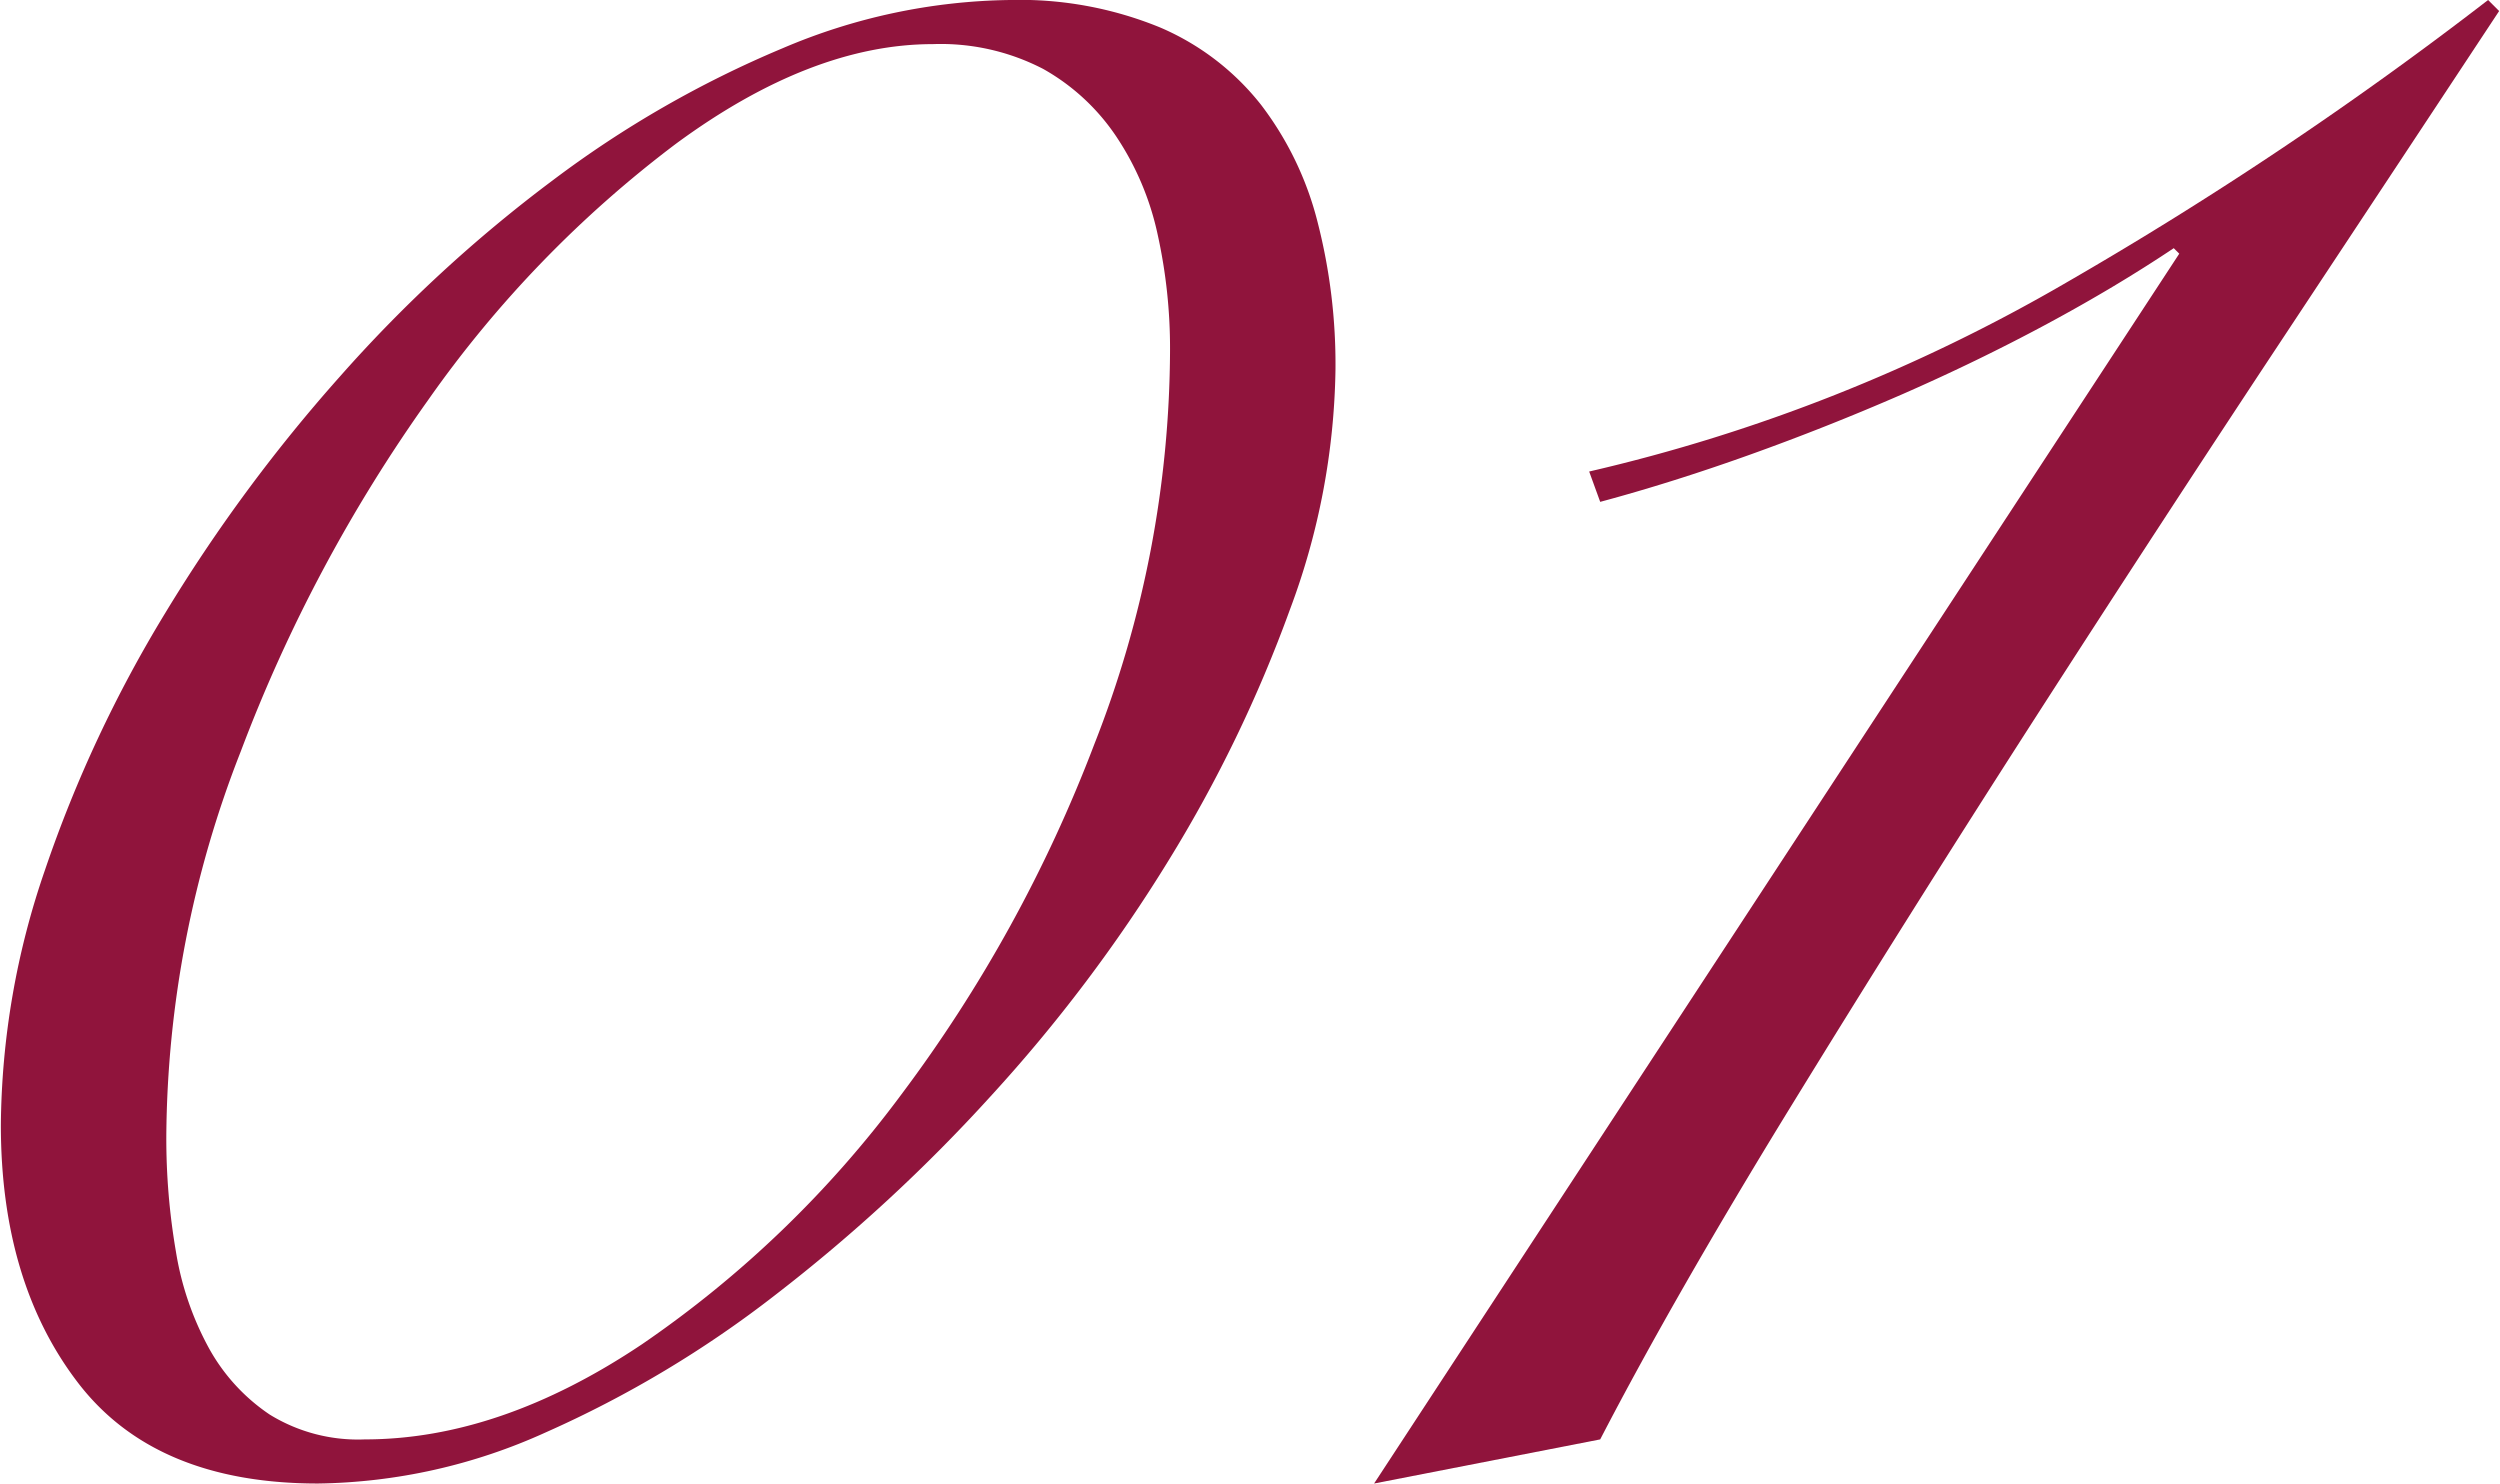
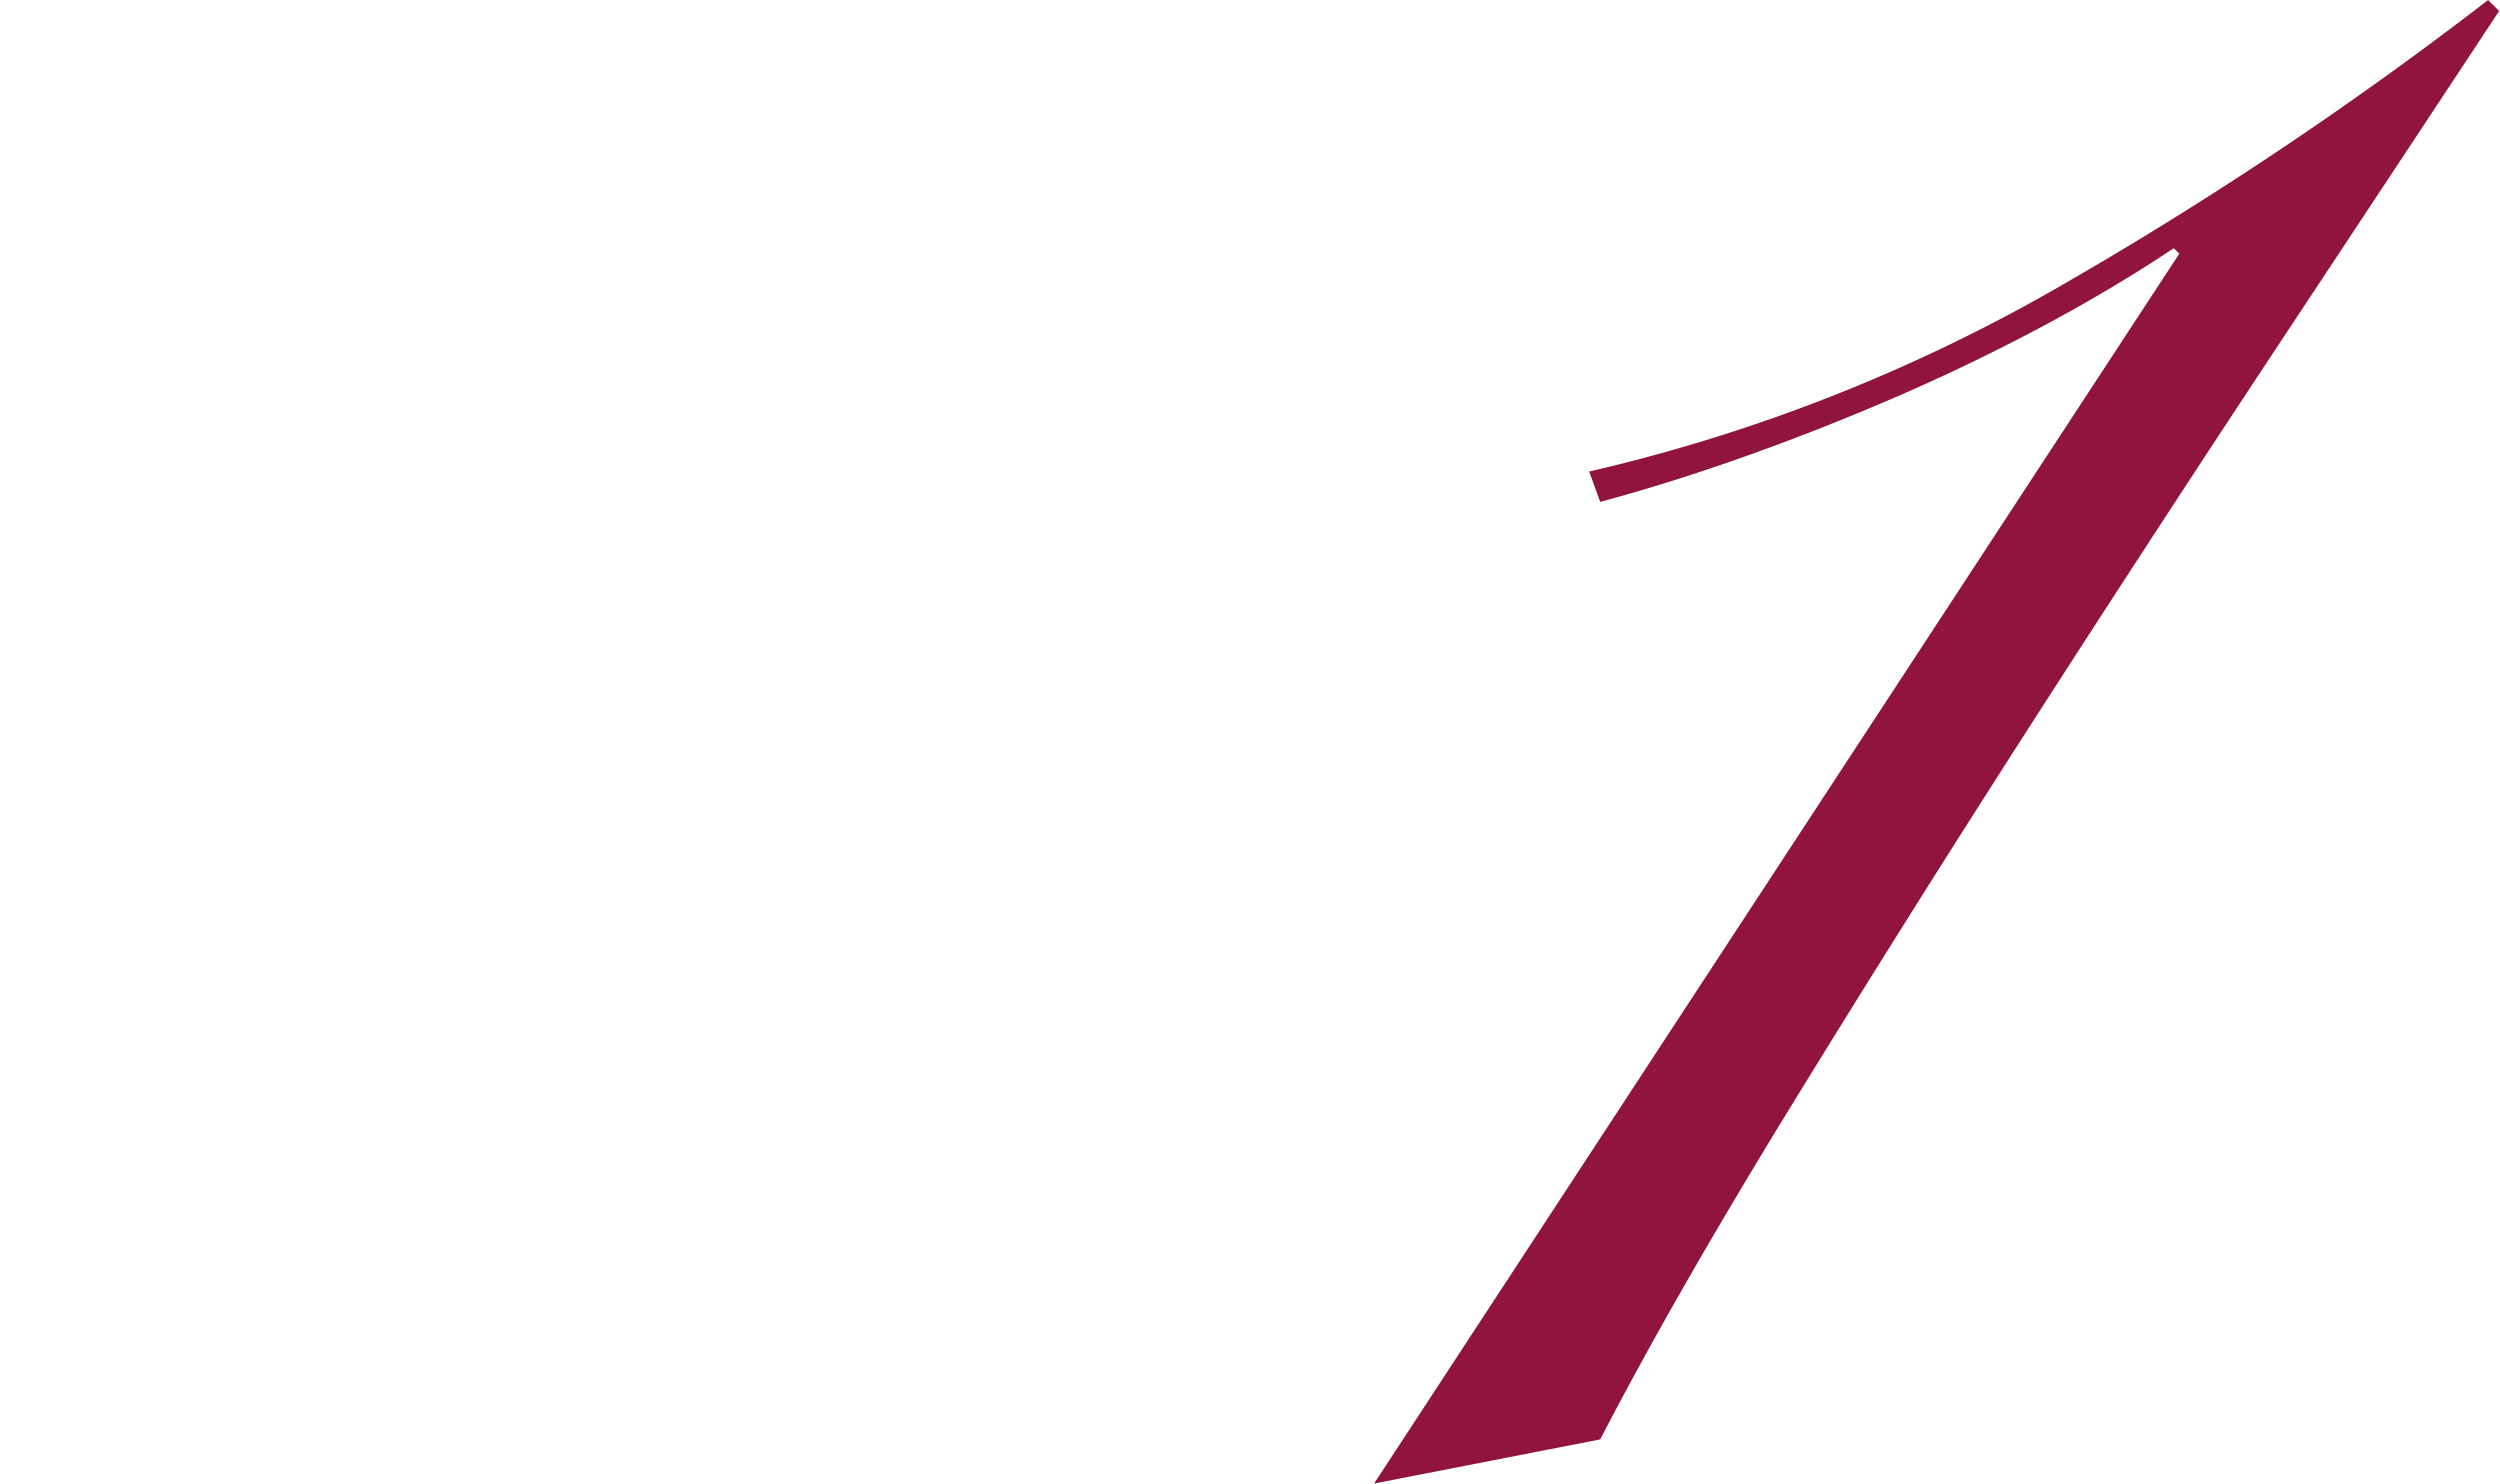
<svg xmlns="http://www.w3.org/2000/svg" viewBox="0 0 181.2 107.6" width="182" height="108">
  <defs>
    <style>.cls-1{fill:#90143c;}</style>
  </defs>
  <title>01</title>
  <g id="レイヤー_2" data-name="レイヤー 2">
    <g id="レイヤー_1-2" data-name="レイヤー 1">
-       <path class="cls-1" d="M0,81.6A57.86,57.86,0,0,1,3.2,63.1a93.64,93.64,0,0,1,8.7-18.6A116.83,116.83,0,0,1,24.6,27.3,102.39,102.39,0,0,1,40,13.1,77.15,77.15,0,0,1,56.7,3.5,43.29,43.29,0,0,1,73.2,0,26.79,26.79,0,0,1,84.1,2a18.64,18.64,0,0,1,7.3,5.6,23.44,23.44,0,0,1,4.1,8.5,41.5,41.5,0,0,1,1.3,10.7,51.57,51.57,0,0,1-3.3,17.4,98.94,98.94,0,0,1-8.8,18.2A112.11,112.11,0,0,1,71.8,79.5,120.59,120.59,0,0,1,56.2,93.9a79.82,79.82,0,0,1-16.7,10A41.18,41.18,0,0,1,23,107.6q-11.8,0-17.4-7.3T0,81.6Zm12,.8a48.41,48.41,0,0,0,.7,8.4,21.81,21.81,0,0,0,2.4,7,13.85,13.85,0,0,0,4.4,4.8,12.2,12.2,0,0,0,6.9,1.8q9.8,0,20.1-6.9A78.75,78.75,0,0,0,65.3,79.4,103.67,103.67,0,0,0,79.3,54a78.58,78.58,0,0,0,5.5-28.6,38.21,38.21,0,0,0-.9-8.4,20.58,20.58,0,0,0-3-7.1A15.52,15.52,0,0,0,75.6,5a16.13,16.13,0,0,0-8-1.8q-8.8,0-18.6,7.2A82.84,82.84,0,0,0,31,29,111.92,111.92,0,0,0,17.4,54.5,77.61,77.61,0,0,0,12,82.4Z" />
      <path class="cls-1" d="M158,18.4l-.4-.4q-4.2,2.81-9.2,5.5t-10.5,5.1Q132.39,31,126.8,33T116,36.4l-.8-2.2a124.66,124.66,0,0,0,34.6-13.7A275.42,275.42,0,0,0,180.4,0l.8.8q-6.6,10-15.6,23.6T147.4,52.3q-9.19,14.3-17.6,28T116,104.4l-16.4,3.2Z" />
    </g>
  </g>
</svg>